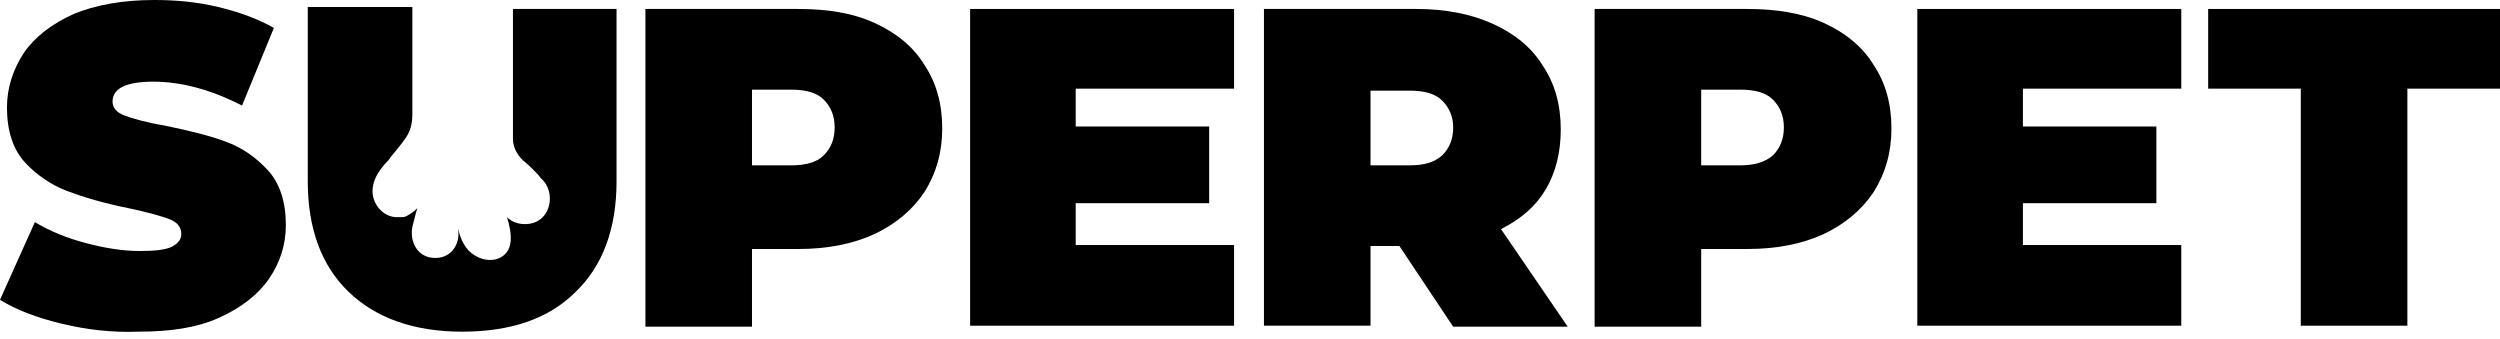
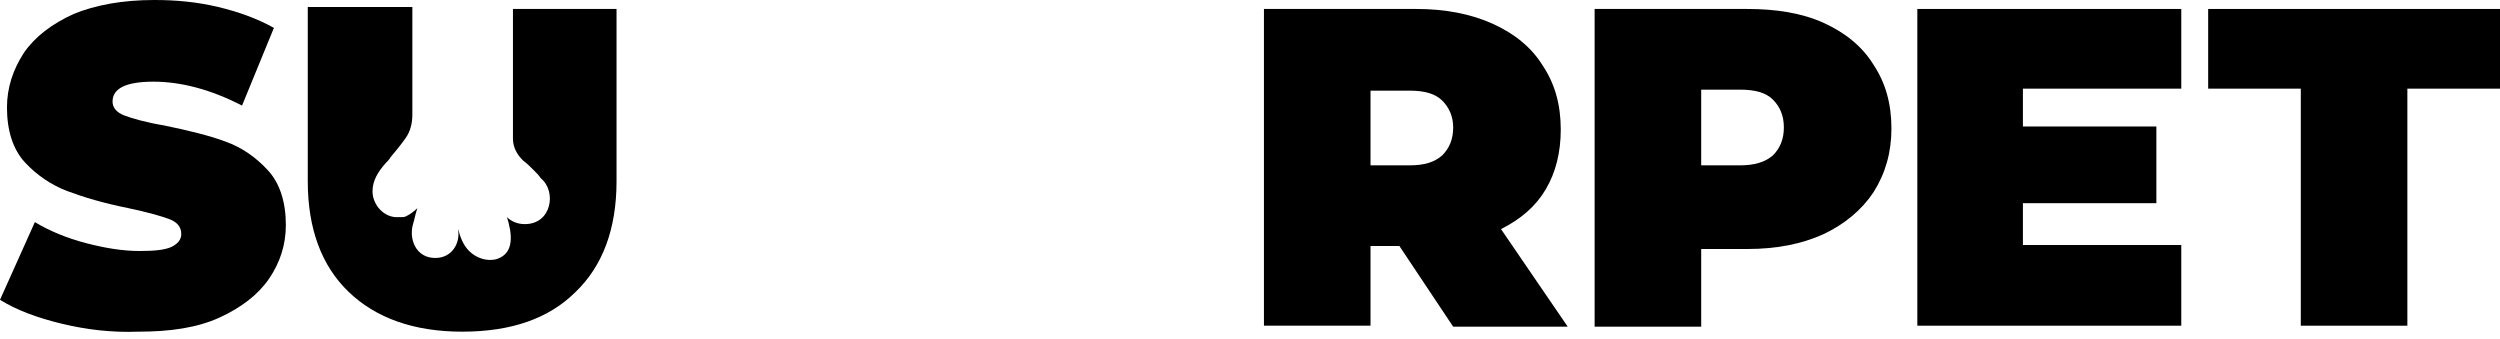
<svg xmlns="http://www.w3.org/2000/svg" width="251px" height="34px" viewBox="0 0 251 34">
  <title>superpet-logo-2022-black</title>
  <g id="Page-1" stroke="none" stroke-width="1" fill="none" fill-rule="evenodd">
    <g id="superpet-logo-2022-black" fill="#000000" fill-rule="nonzero">
      <path d="M6.2,32.5 C3.7,31.9 1.6,31.1 1.0658141e-14,30.1 L3.5,22.3 C5,23.2 6.7,23.9 8.6,24.4 C10.5,24.9 12.3,25.2 14,25.2 C15.5,25.2 16.5,25.1 17.2,24.8 C17.8,24.5 18.2,24.1 18.2,23.5 C18.2,22.8 17.8,22.3 17,22 C16.2,21.7 14.8,21.3 12.9,20.9 C10.4,20.4 8.4,19.8 6.8,19.2 C5.2,18.6 3.7,17.6 2.5,16.3 C1.3,15 0.7,13.1 0.7,10.8 C0.7,8.8 1.3,7 2.4,5.3 C3.5,3.7 5.2,2.4 7.4,1.4 C9.6,0.5 12.3,0 15.5,0 C17.7,0 19.8,0.2 21.9,0.7 C24,1.2 25.9,1.9 27.5,2.8 L24.3,10.6 C21.2,9 18.2,8.2 15.4,8.2 C12.6,8.2 11.3,8.9 11.3,10.2 C11.3,10.8 11.7,11.3 12.5,11.6 C13.3,11.9 14.7,12.3 16.5,12.6 C18.9,13.1 21,13.6 22.6,14.2 C24.3,14.8 25.7,15.8 26.9,17.1 C28.1,18.4 28.7,20.3 28.7,22.6 C28.7,24.6 28.1,26.4 27,28 C25.9,29.6 24.2,30.9 22,31.9 C19.8,32.9 17.1,33.3 13.9,33.3 C11.2,33.4 8.7,33.1 6.2,32.5" id="Path" />
-       <path d="M87.8,2.3 C90,3.3 91.7,4.7 92.8,6.5 C94,8.3 94.6,10.4 94.6,12.9 C94.6,15.3 94,17.4 92.8,19.3 C91.6,21.1 89.9,22.5 87.8,23.5 C85.6,24.5 83.1,25 80.1,25 L75.5,25 L75.5,32.8 L64.8,32.8 L64.8,0.9 L80.1,0.9 C83.1,0.9 85.6,1.3 87.8,2.3 M82.7,15.6 C83.4,14.9 83.8,14 83.8,12.8 C83.8,11.6 83.4,10.7 82.7,10 C82,9.3 80.9,9 79.4,9 L75.5,9 L75.5,16.6 L79.4,16.6 C80.9,16.6 82,16.3 82.7,15.6" id="Shape" />
-       <polygon id="Path" points="123.9 24.6 123.9 32.7 97.4 32.7 97.4 0.9 123.9 0.9 123.9 8.9 108 8.9 108 12.7 121.4 12.7 121.4 20.4 108 20.4 108 24.6" />
      <polygon id="Path" points="219 24.6 219 32.7 192.5 32.7 192.5 0.9 219 0.9 219 8.9 203.1 8.9 203.1 12.7 216.5 12.7 216.5 20.4 203.1 20.4 203.1 24.6" />
      <path d="M140.5,24.7 L137.6,24.7 L137.6,32.7 L126.9,32.7 L126.9,0.9 L142.2,0.9 C145.1,0.9 147.7,1.4 149.9,2.4 C152.1,3.4 153.8,4.8 154.9,6.6 C156.1,8.4 156.7,10.5 156.7,13 C156.7,15.3 156.2,17.3 155.2,19 C154.2,20.7 152.7,22 150.7,23 L157.4,32.8 L145.9,32.8 L140.5,24.7 Z M144.8,10.1 C144.1,9.4 143,9.1 141.5,9.1 L137.6,9.1 L137.6,16.6 L141.5,16.6 C143,16.6 144,16.3 144.8,15.6 C145.5,14.9 145.9,14 145.9,12.8 C145.9,11.7 145.5,10.8 144.8,10.1" id="Shape" />
      <path d="M183.1,2.3 C185.3,3.3 187,4.7 188.1,6.5 C189.3,8.3 189.9,10.4 189.9,12.9 C189.9,15.3 189.3,17.4 188.1,19.3 C186.9,21.1 185.2,22.5 183.1,23.5 C180.9,24.5 178.4,25 175.4,25 L170.8,25 L170.8,32.8 L160.1,32.8 L160.1,0.9 L175.4,0.9 C178.3,0.9 180.9,1.3 183.1,2.3 M178,15.6 C178.7,14.9 179.1,14 179.1,12.8 C179.1,11.6 178.7,10.7 178,10 C177.3,9.3 176.2,9 174.7,9 L170.8,9 L170.8,16.6 L174.7,16.6 C176.1,16.6 177.2,16.3 178,15.6" id="Shape" />
      <polygon id="Path" points="231 8.9 221.7 8.9 221.7 0.9 251 0.9 251 8.9 241.7 8.9 241.7 32.7 231 32.7" />
      <path d="M51.5,0.9 L51.5,13.3 L51.5,13.9 C51.5,14.8 51.9,15.5 52.5,16.1 C52.9,16.4 53.3,16.8 53.6,17.1 C53.9,17.4 54.1,17.6 54.3,17.9 C55.9,19.2 55.4,22.5 52.7,22.5 C51.9,22.5 51.3,22.2 50.9,21.8 C51.4,23.4 51.7,25.4 49.9,26 C48.9,26.3 47.8,25.9 47.1,25.2 C46.5,24.6 46.2,23.8 46,23 L46,23.1 C46.2,24.4 45.4,25.9 43.7,25.9 C41.7,25.9 41,23.9 41.5,22.4 C41.5,22.3 41.6,22.1 41.6,22 C41.7,21.6 41.8,21.2 41.9,20.9 C41.6,21.2 41.2,21.5 40.8,21.7 C40.6,21.8 40.5,21.8 40.3,21.8 C40.2,21.8 40.2,21.8 40.1,21.8 L40,21.8 C38.6,21.9 37.4,20.6 37.4,19.2 C37.4,18.1 38,17.2 38.7,16.4 C38.9,16.2 39.1,16 39.2,15.8 C39.7,15.2 40.2,14.6 40.7,13.9 C41.2,13.2 41.4,12.4 41.4,11.5 C41.4,9.3 41.4,5.4 41.4,0.7 L30.9,0.7 L30.9,18.2 C30.9,23 32.3,26.7 35,29.3 C37.7,31.9 41.5,33.3 46.4,33.3 C51.3,33.3 55.1,32 57.8,29.3 C60.5,26.7 61.9,23 61.9,18.2 L61.9,0.9 L51.5,0.9 Z" id="Path" />
    </g>
  </g>
</svg>